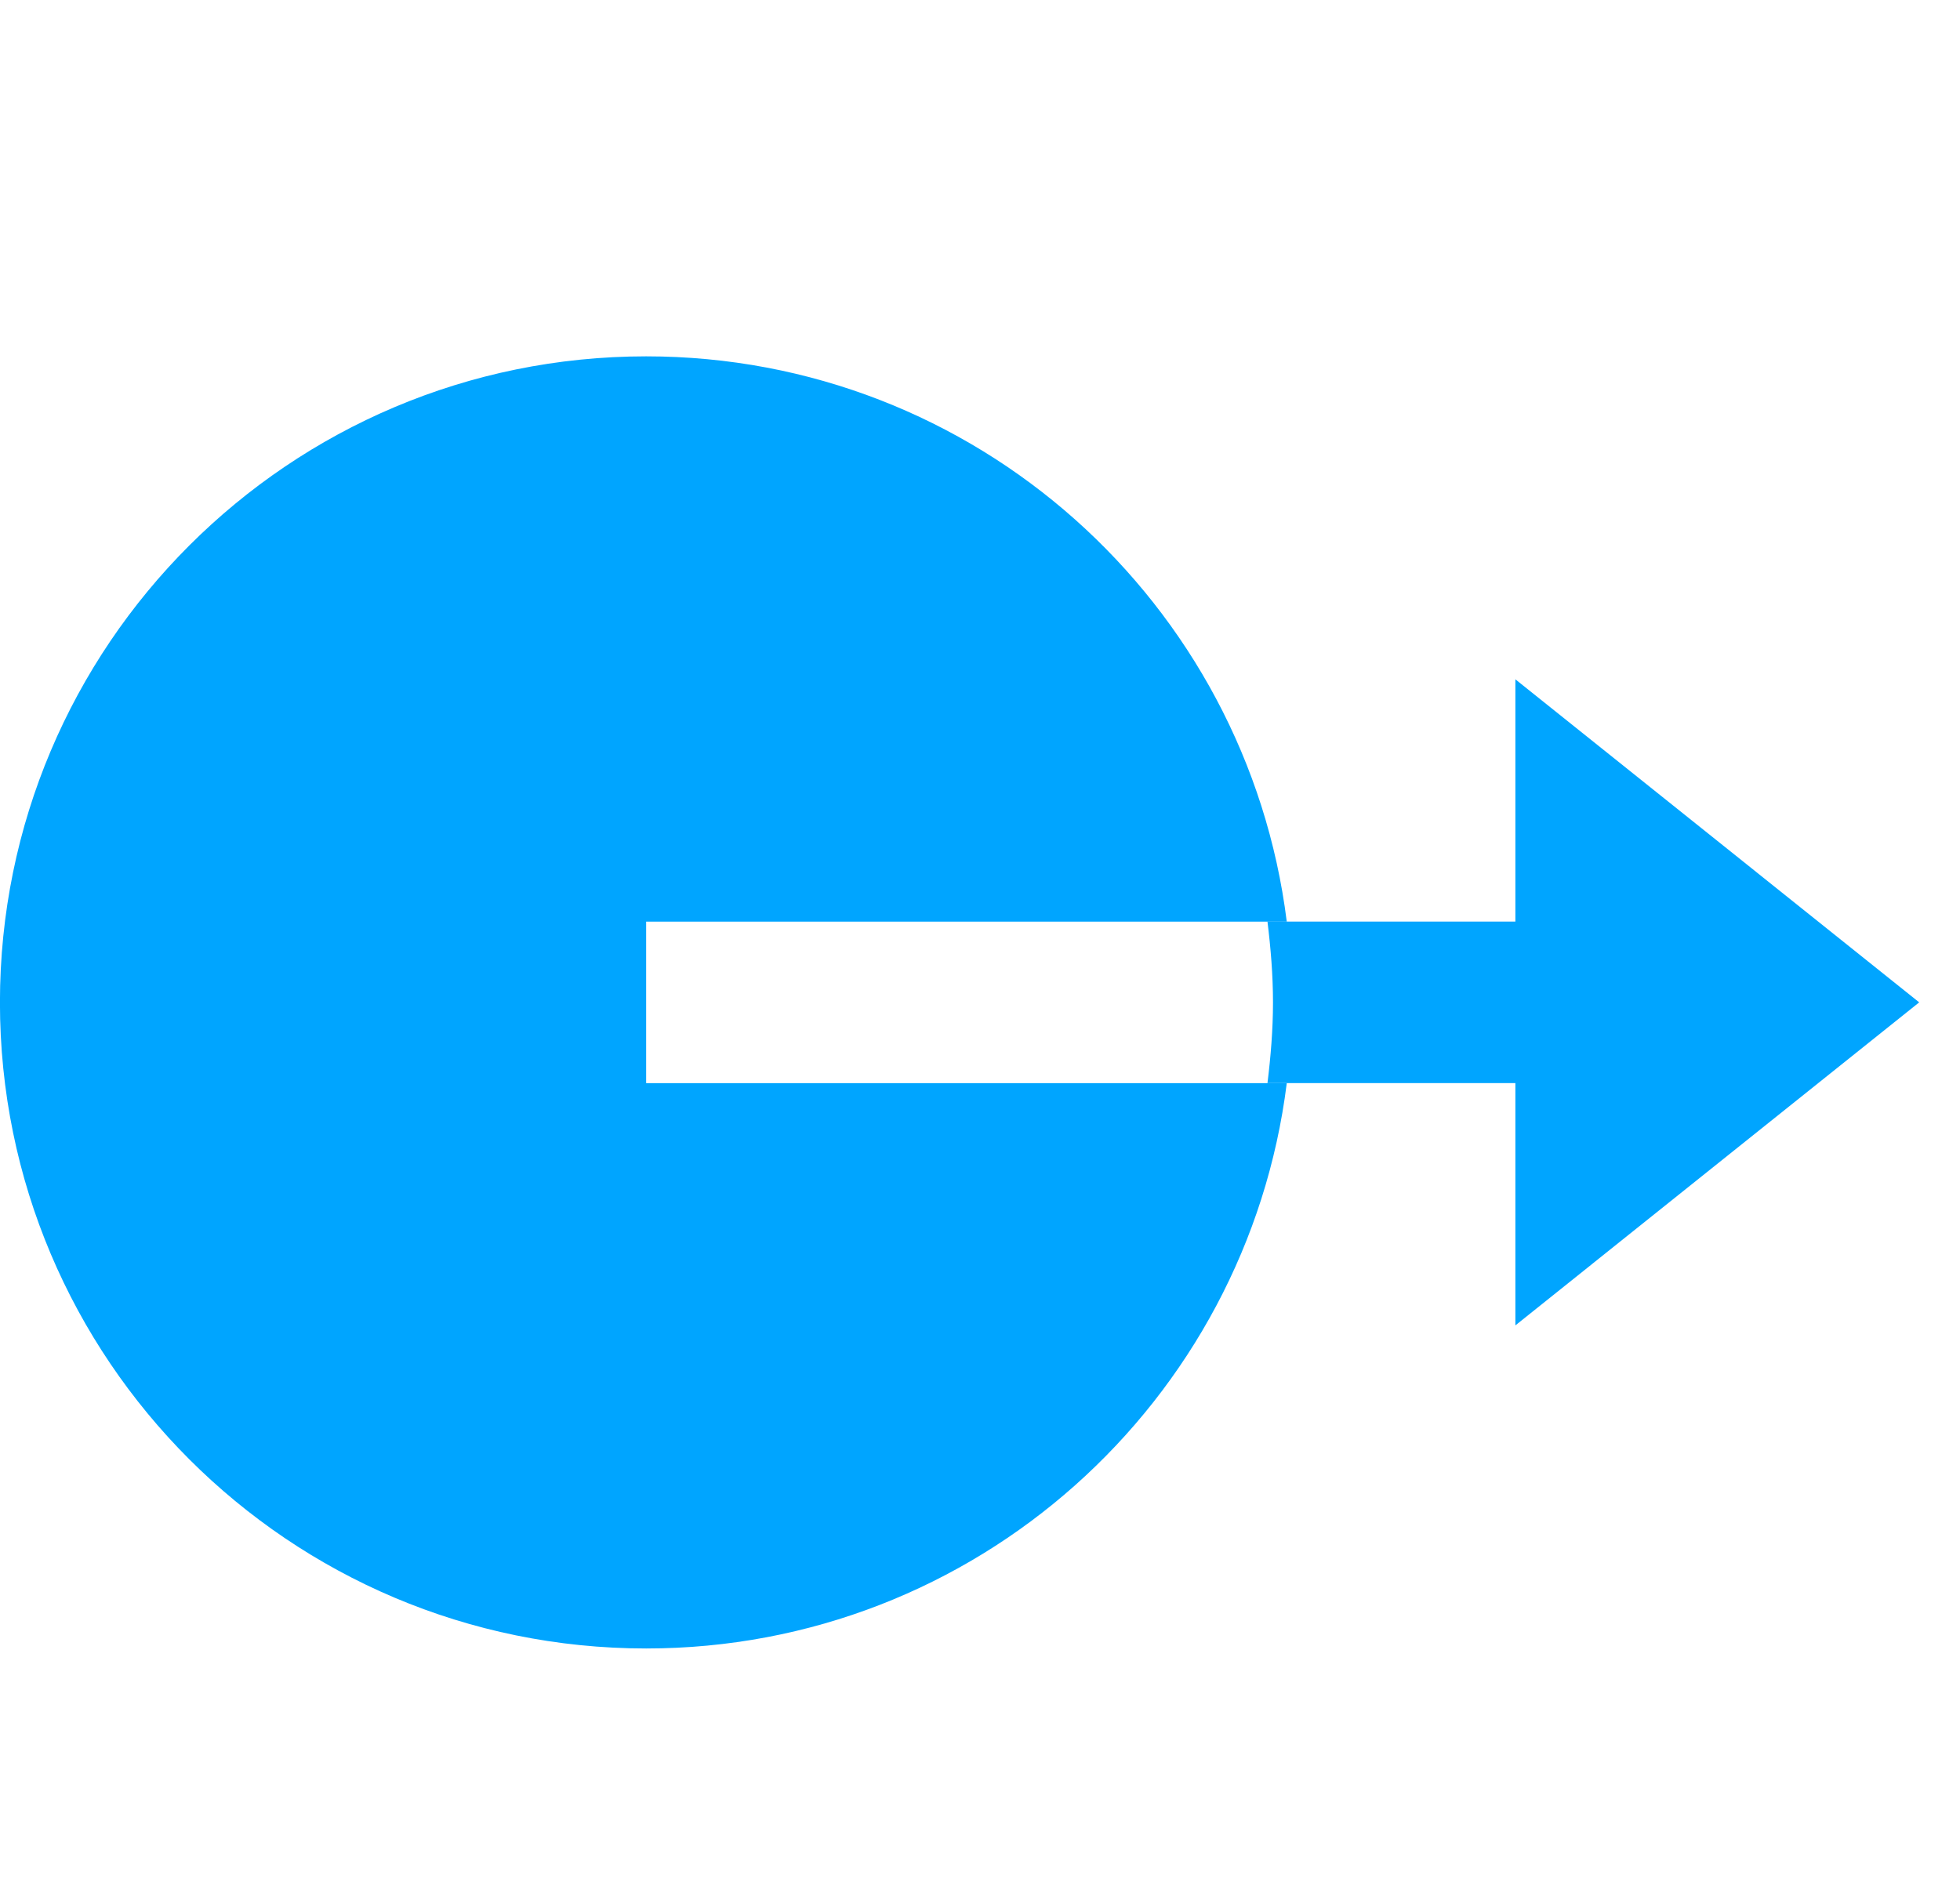
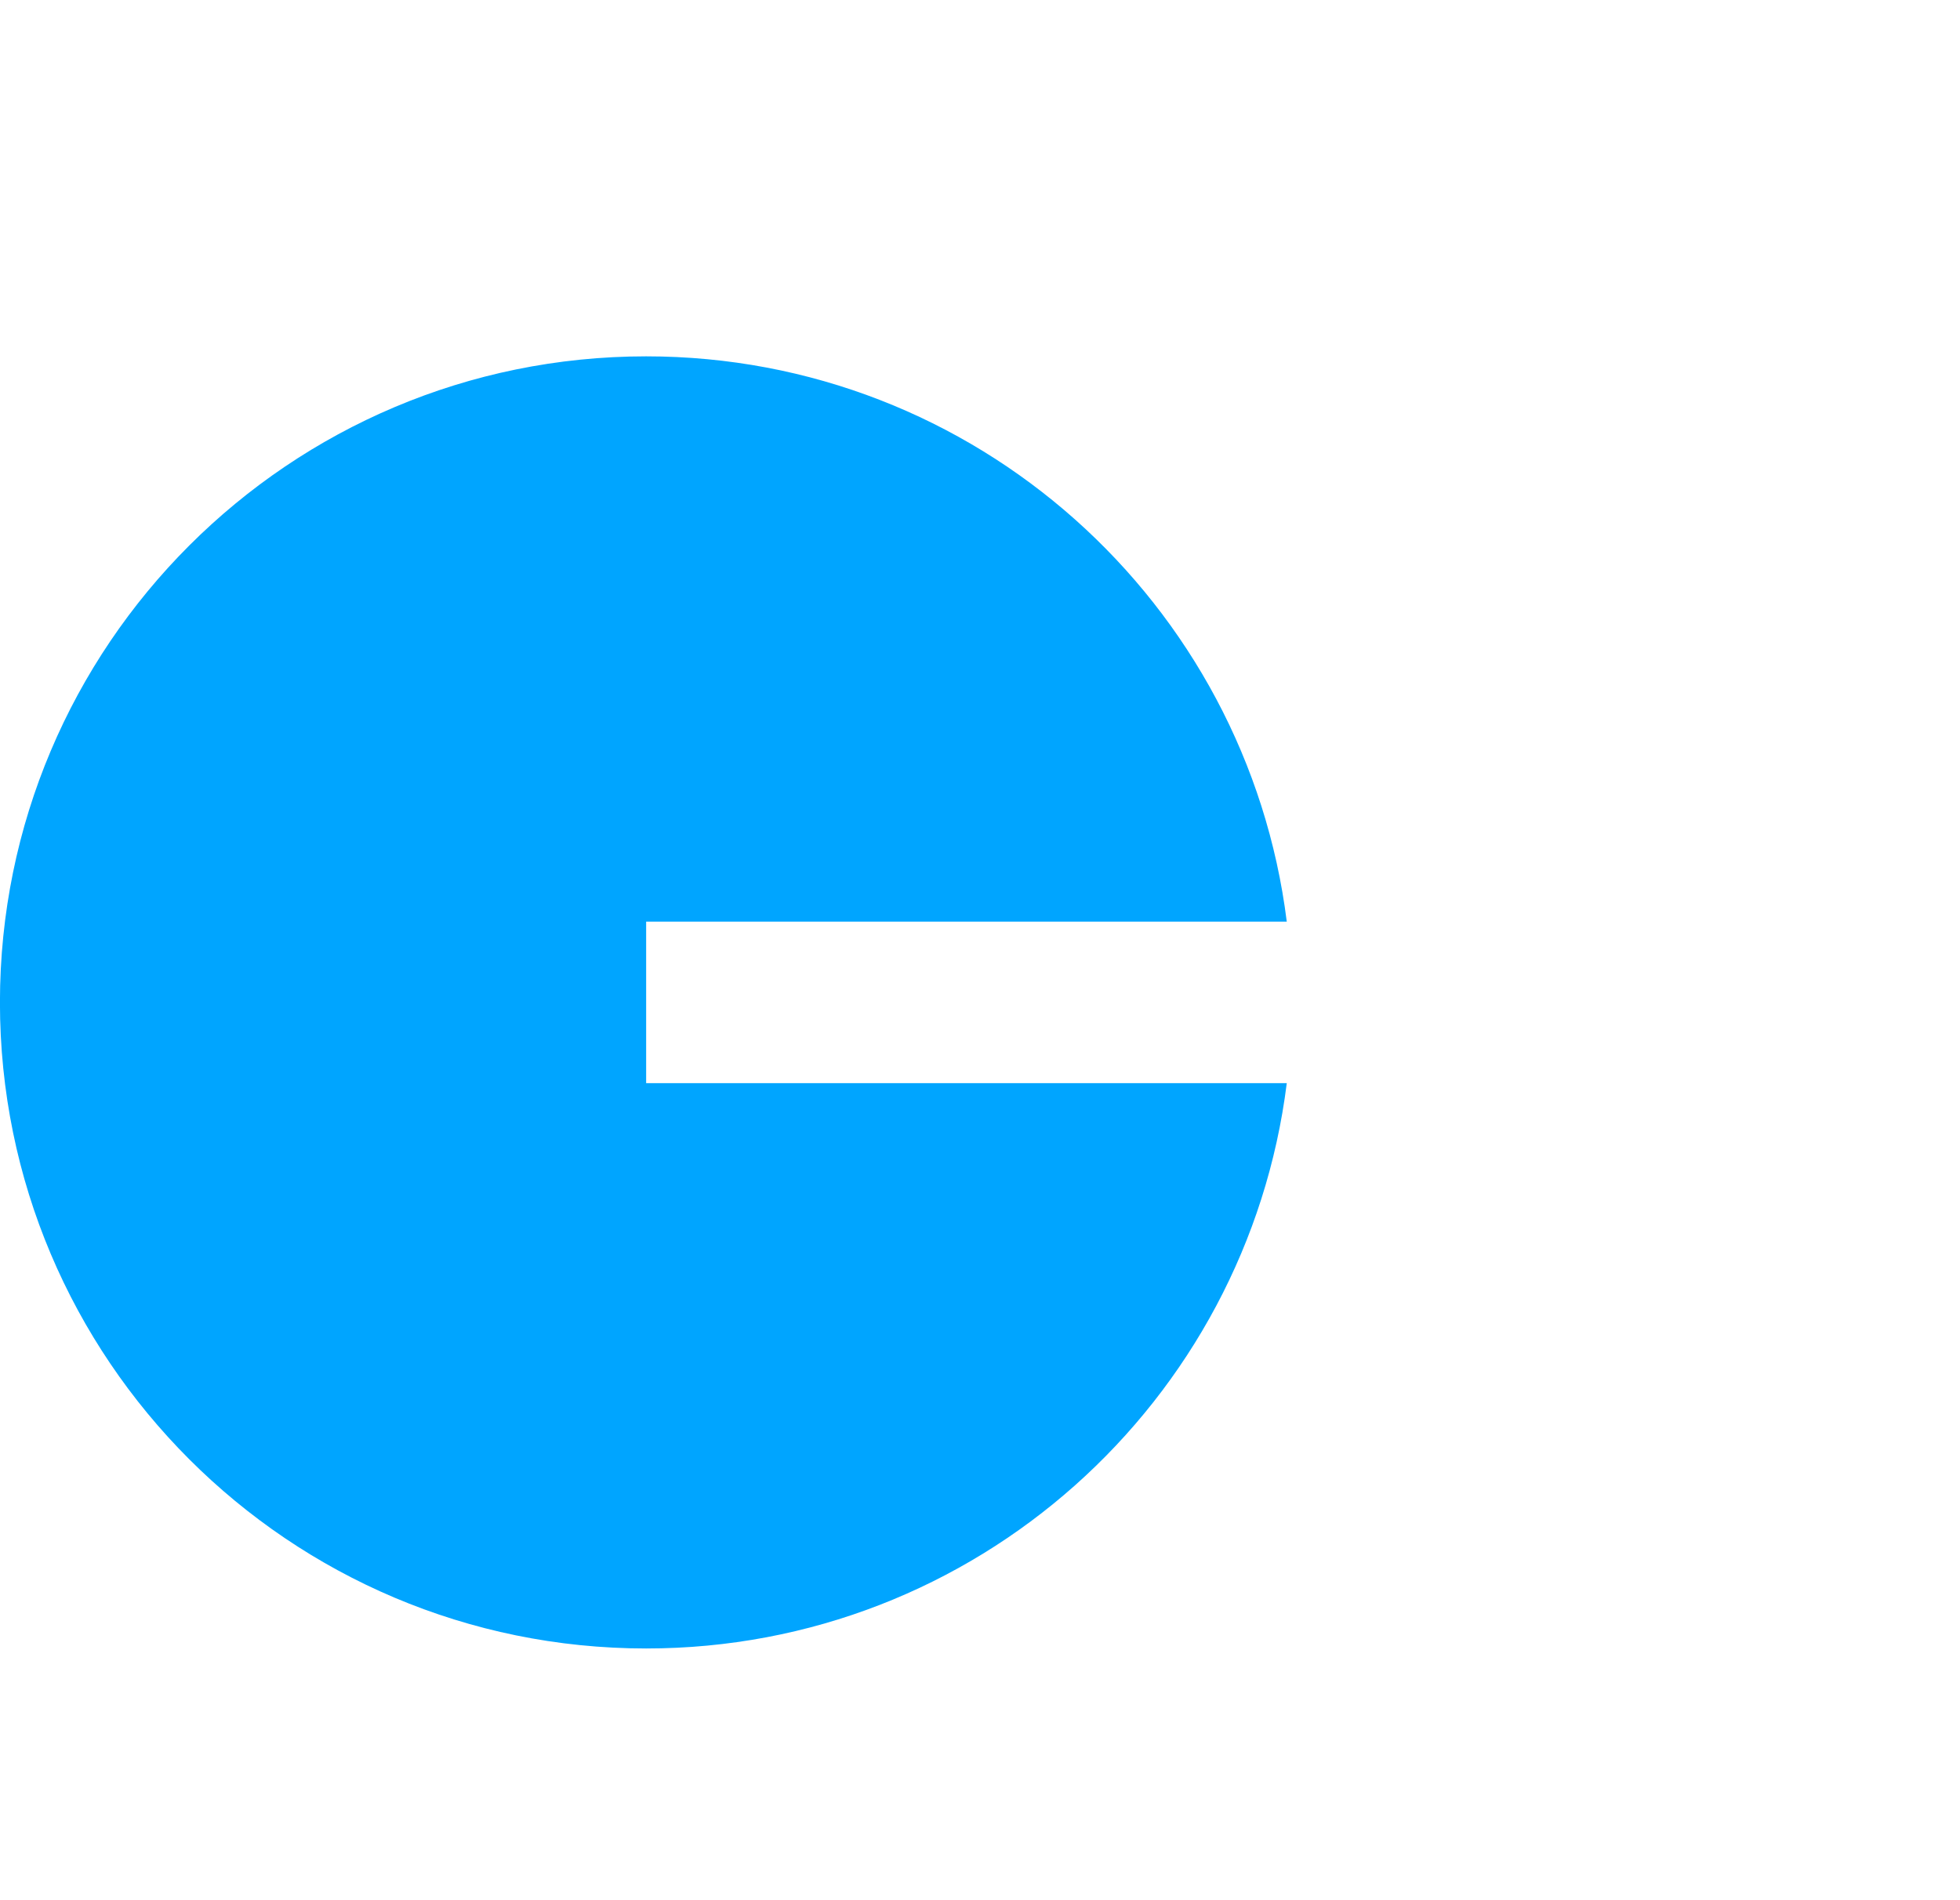
<svg xmlns="http://www.w3.org/2000/svg" width="33" height="32" viewBox="0 0 33 32" fill="none">
-   <path d="M21.433 16.88C21.433 16.419 21.395 15.966 21.34 15.52H25.514V11.44L32.313 16.88L25.514 22.32V18.24H21.34C21.395 17.794 21.433 17.341 21.433 16.88Z" fill="#00A5FF" />
  <path d="M10.879 6.001C16.426 6.001 20.995 10.155 21.665 15.521H10.879V18.241H21.665C20.995 23.606 16.426 27.761 10.879 27.761C4.87 27.761 -0.001 22.889 -0.001 16.881C-0.001 10.872 4.87 6.001 10.879 6.001Z" fill="#00A5FF" />
</svg>